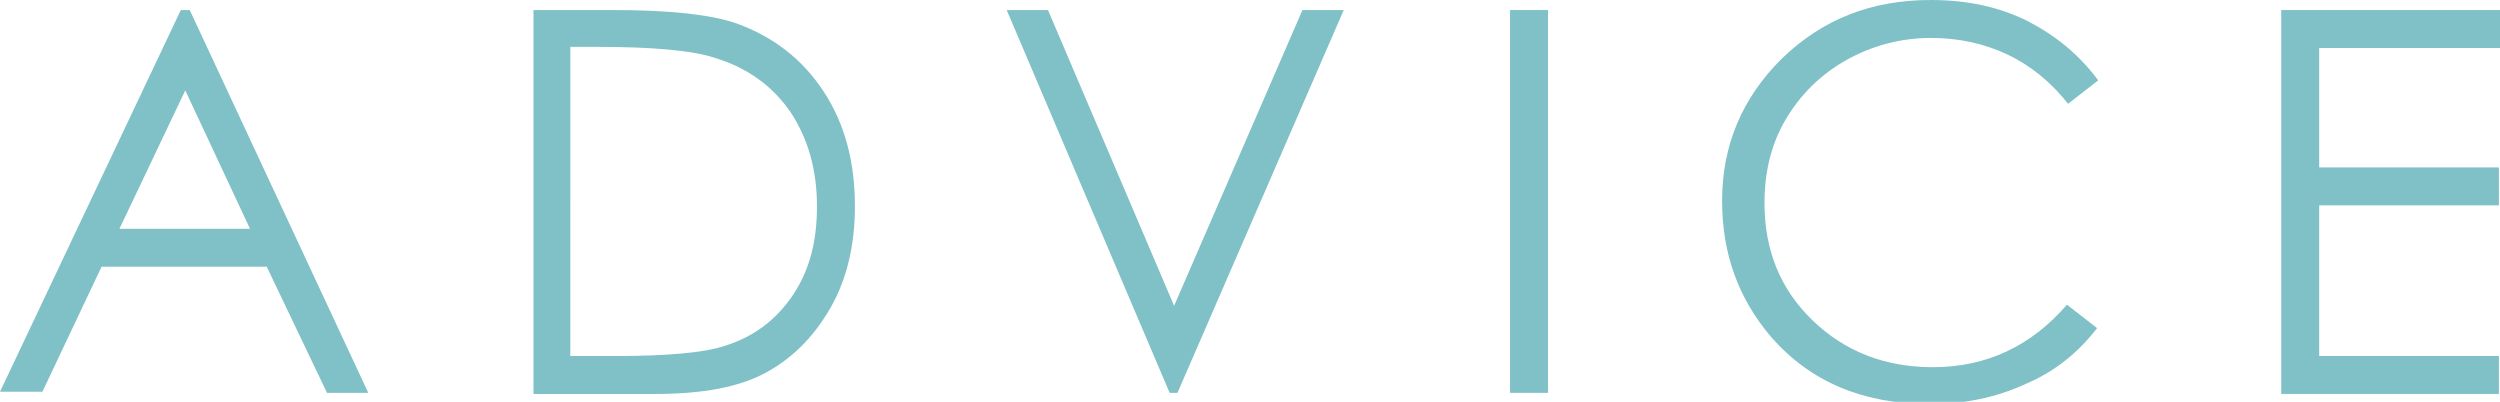
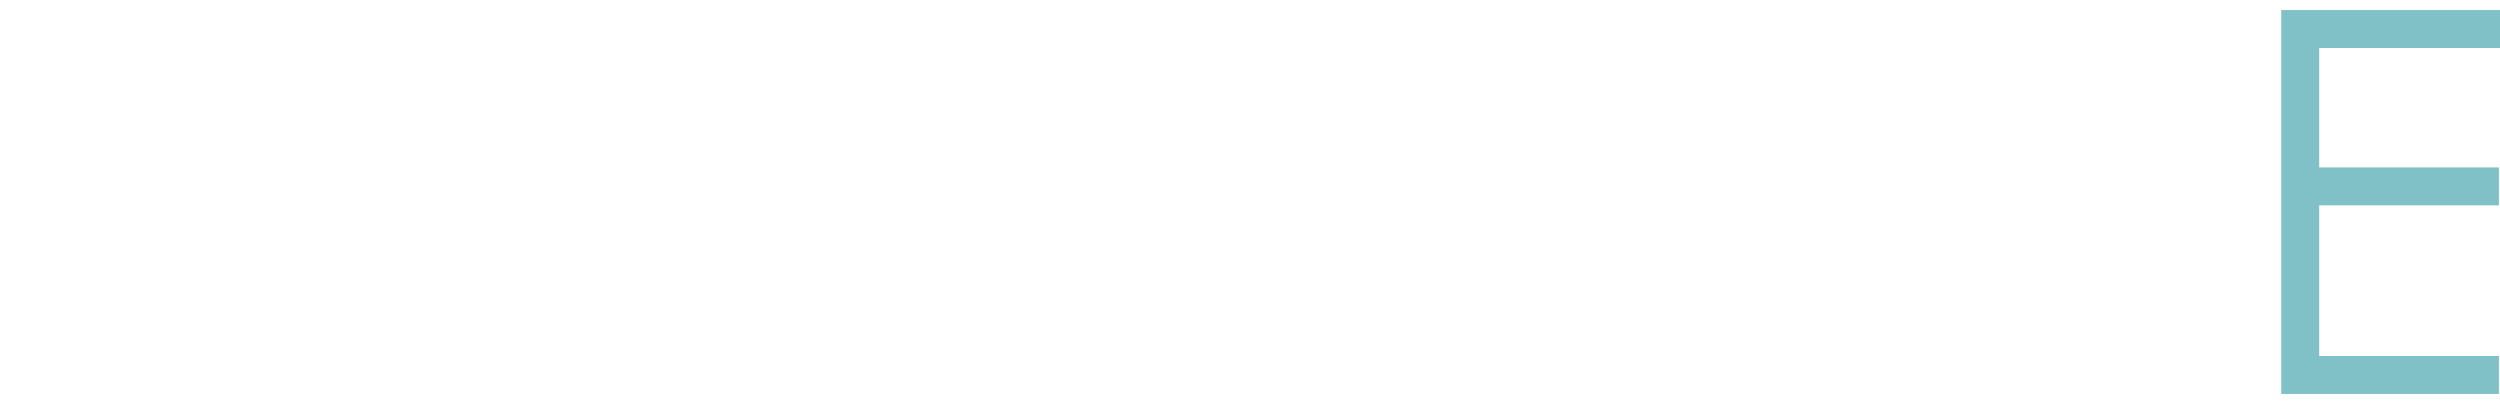
<svg xmlns="http://www.w3.org/2000/svg" version="1.1" id="レイヤー_1" x="0px" y="0px" viewBox="0 0 224 36" style="enable-background:new 0 0 224 36;" xml:space="preserve">
  <style type="text/css">
	.st0{fill:#80C1C8;}
</style>
  <g>
-     <path class="st0" d="M17,0.9l16,34.3h-3.7l-5.4-11.3H9.1L3.8,35.1H0L16.2,0.9H17z M16.6,8.1l-5.9,12.4h11.7L16.6,8.1z" />
-     <path class="st0" d="M47.8,35.1V0.9h7.1c5.1,0,8.8,0.4,11.1,1.2c3.3,1.2,5.9,3.2,7.8,6.1s2.8,6.3,2.8,10.3c0,3.4-0.7,6.5-2.2,9.1   c-1.5,2.6-3.4,4.5-5.8,5.8s-5.7,1.9-9.9,1.9H47.8z M51.1,31.9h4c4.7,0,8-0.3,9.8-0.9c2.6-0.8,4.6-2.3,6.1-4.5s2.2-4.8,2.2-8   c0-3.3-0.8-6.1-2.4-8.5c-1.6-2.3-3.8-3.9-6.7-4.8c-2.1-0.7-5.7-1-10.6-1h-2.4V31.9z" />
-     <path class="st0" d="M90.2,0.9h3.7l11.3,26.5l11.5-26.5h3.7l-14.9,34.3h-0.7L90.2,0.9z" />
-     <path class="st0" d="M135.3,0.9h3.4v34.3h-3.4V0.9z" />
-     <path class="st0" d="M188,7.2l-2.7,2.1c-1.5-1.9-3.3-3.4-5.4-4.4c-2.1-1-4.4-1.5-6.9-1.5c-2.7,0-5.3,0.7-7.6,2   c-2.3,1.3-4.1,3.1-5.4,5.3c-1.3,2.2-1.9,4.7-1.9,7.5c0,4.2,1.4,7.7,4.3,10.5c2.9,2.8,6.5,4.2,10.8,4.2c4.8,0,8.8-1.9,12-5.6   l2.7,2.1c-1.7,2.2-3.8,3.9-6.4,5c-2.6,1.2-5.4,1.8-8.6,1.8c-6,0-10.7-2-14.2-6c-2.9-3.4-4.4-7.4-4.4-12.2c0-5,1.8-9.2,5.3-12.7   C163.3,1.7,167.7,0,173,0c3.2,0,6.1,0.6,8.7,1.9C184.2,3.2,186.3,4.9,188,7.2z" />
    <path class="st0" d="M204.4,0.9H224v3.4h-16.2V15h16.1v3.4h-16.1v13.5h16.1v3.4h-19.5V0.9z" />
  </g>
</svg>